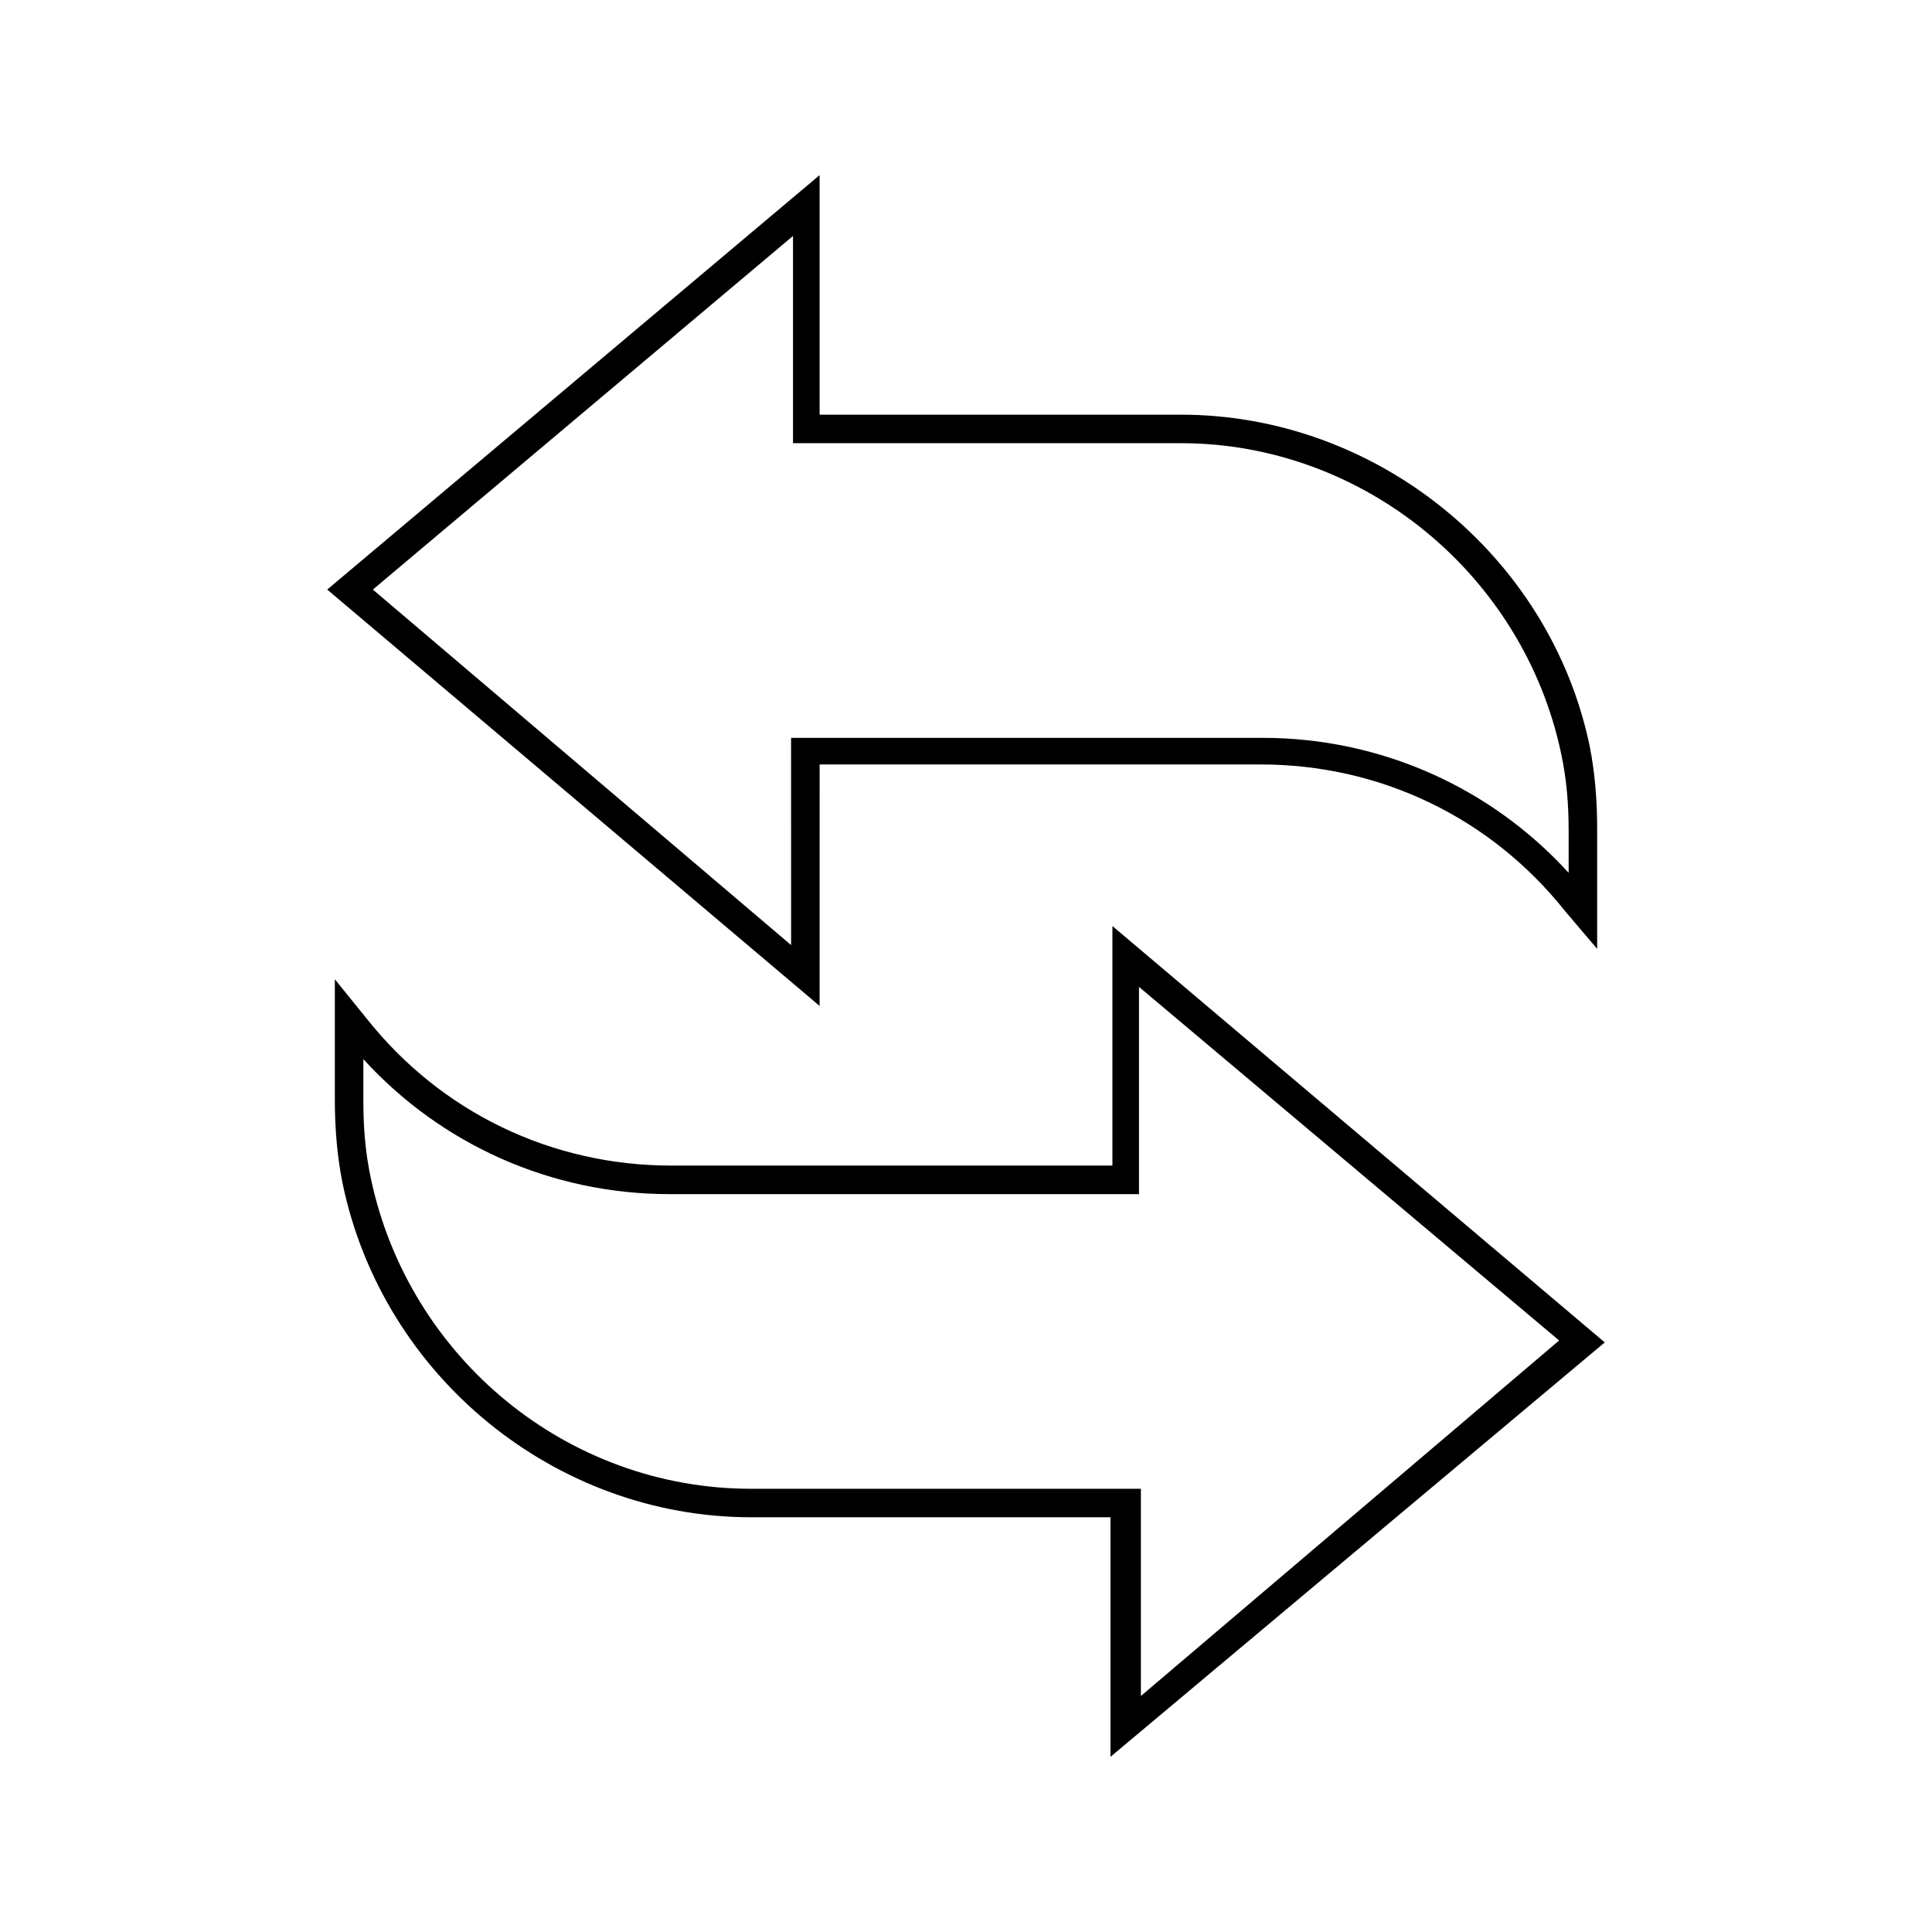
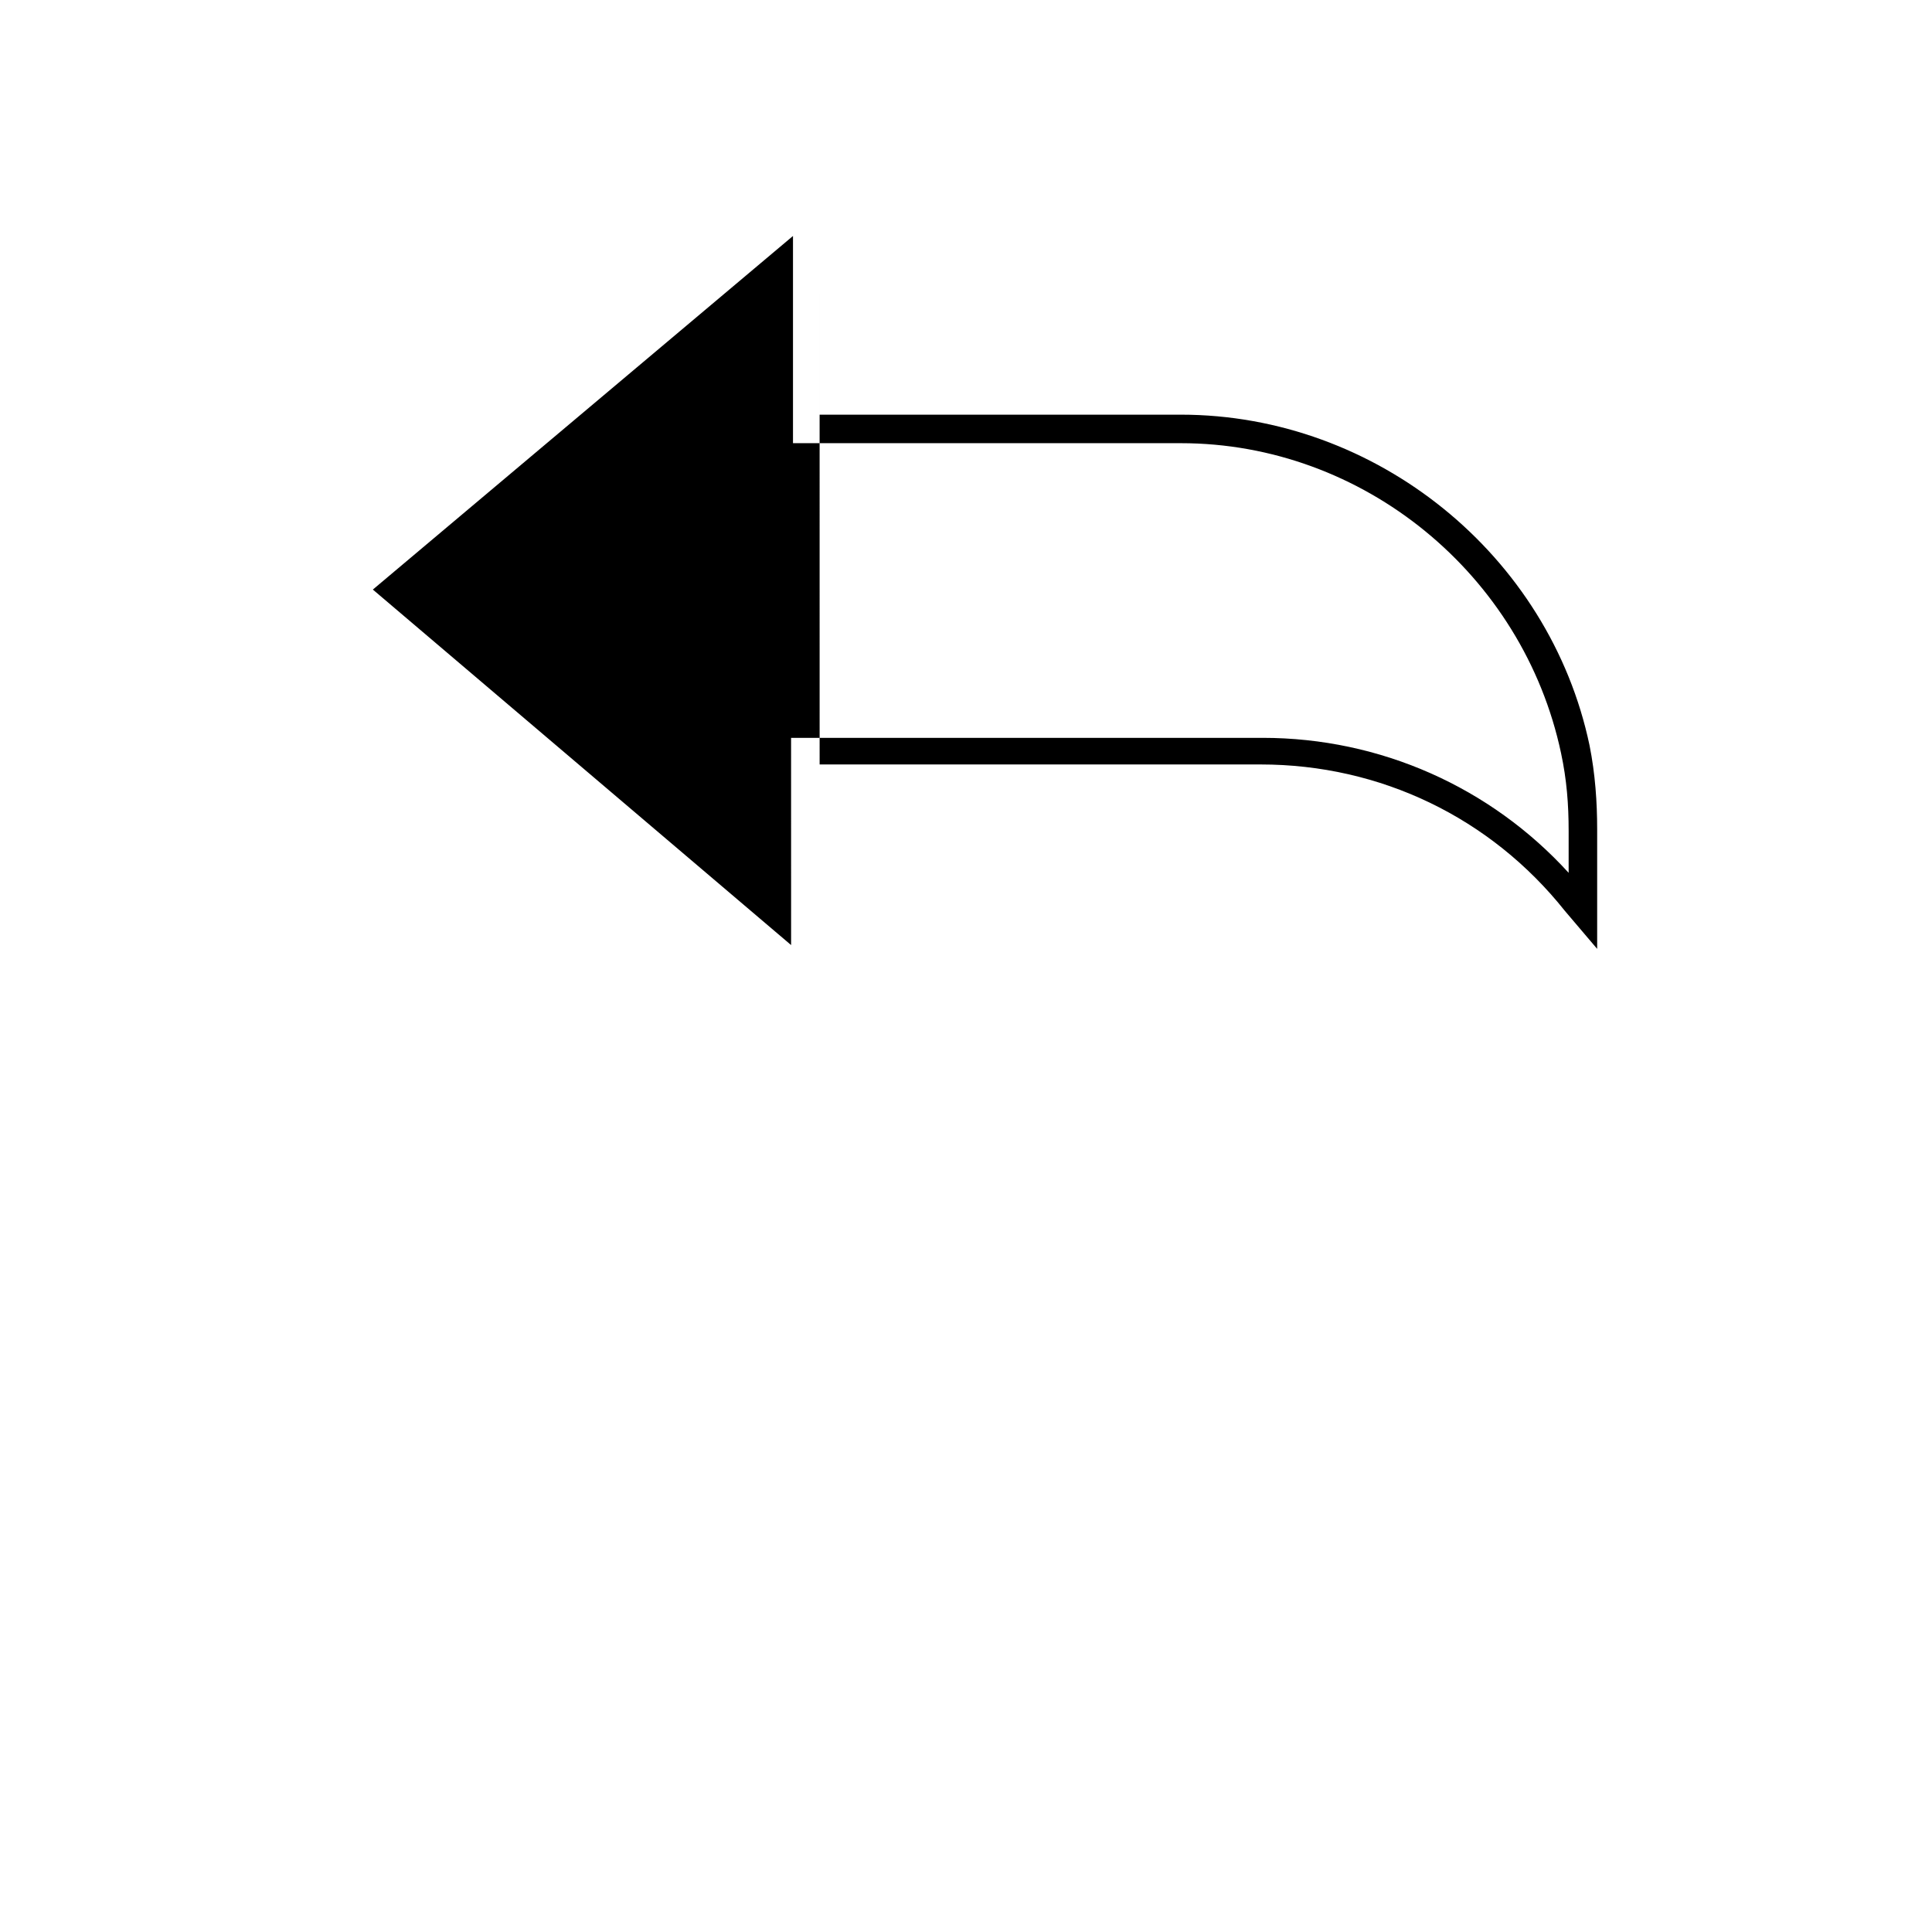
<svg xmlns="http://www.w3.org/2000/svg" fill="#000000" width="800px" height="800px" version="1.1" viewBox="144 144 512 512">
  <g>
-     <path d="m361.21 346.59h116.88c31.738 0 60.961 14.105 80.609 38.793l8.566 10.078v-31.738c0-7.055-0.504-14.609-2.016-22.168-10.582-50.383-56.43-87.664-108.32-87.664h-95.723v-63.48l-130.49 109.83 130.49 110.34zm-7.559 47.863-110.84-94.211 111.34-93.707v54.914h102.78c48.367 0 90.688 34.762 100.76 82.121 1.512 7.055 2.016 13.602 2.016 20.656v11.082c-20.656-22.672-49.879-35.77-81.113-35.77h-124.95z" />
-     <path d="m569.28 499.75-130.48-110.34v63.48h-116.89c-31.738 0-60.961-14.105-80.609-38.793l-8.566-10.578v31.738c0 7.055 0.504 14.609 2.016 22.168 10.582 51.387 56.43 88.668 108.32 88.668h95.219v63.48zm-226.21 38.793c-48.871 0-90.688-34.762-100.76-82.121-1.512-7.055-2.016-13.602-2.016-20.656v-11.082c20.656 22.672 49.879 35.77 81.113 35.77h124.44v-54.918l111.34 93.707-110.84 94.215v-54.914z" />
+     <path d="m361.21 346.59h116.88c31.738 0 60.961 14.105 80.609 38.793l8.566 10.078v-31.738c0-7.055-0.504-14.609-2.016-22.168-10.582-50.383-56.43-87.664-108.32-87.664h-95.723v-63.48zm-7.559 47.863-110.84-94.211 111.34-93.707v54.914h102.78c48.367 0 90.688 34.762 100.76 82.121 1.512 7.055 2.016 13.602 2.016 20.656v11.082c-20.656-22.672-49.879-35.77-81.113-35.77h-124.95z" />
  </g>
</svg>